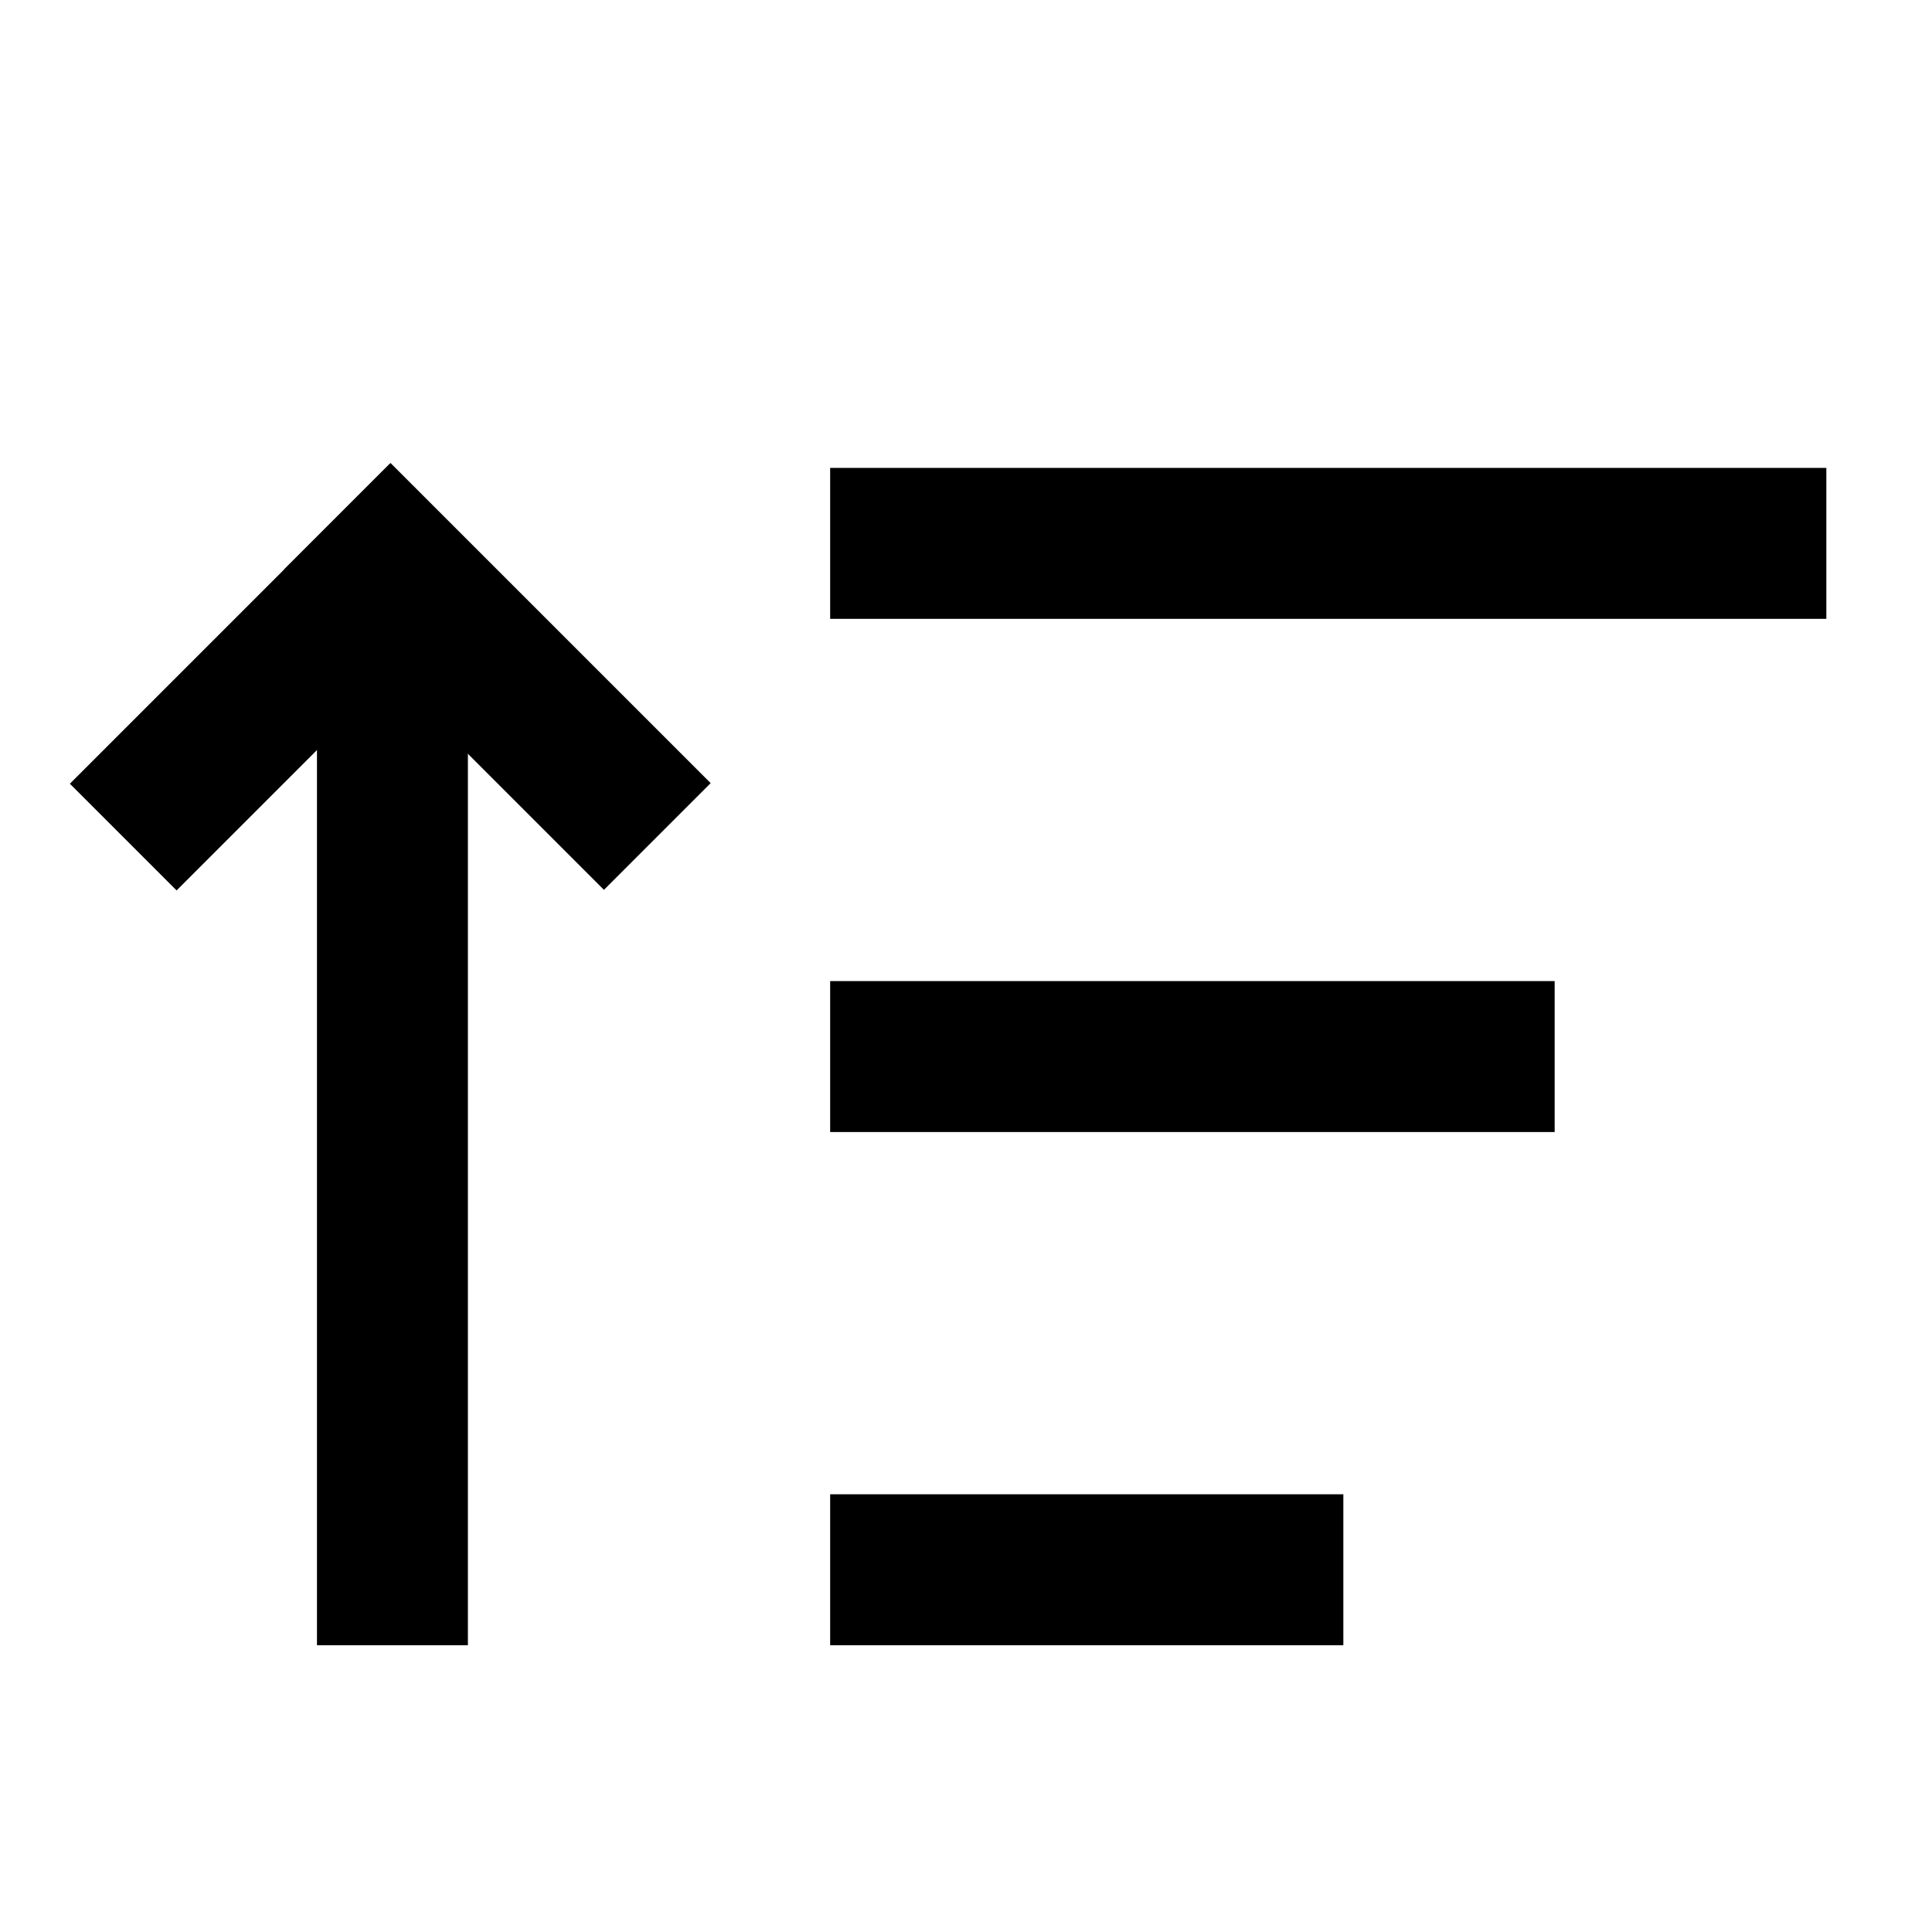
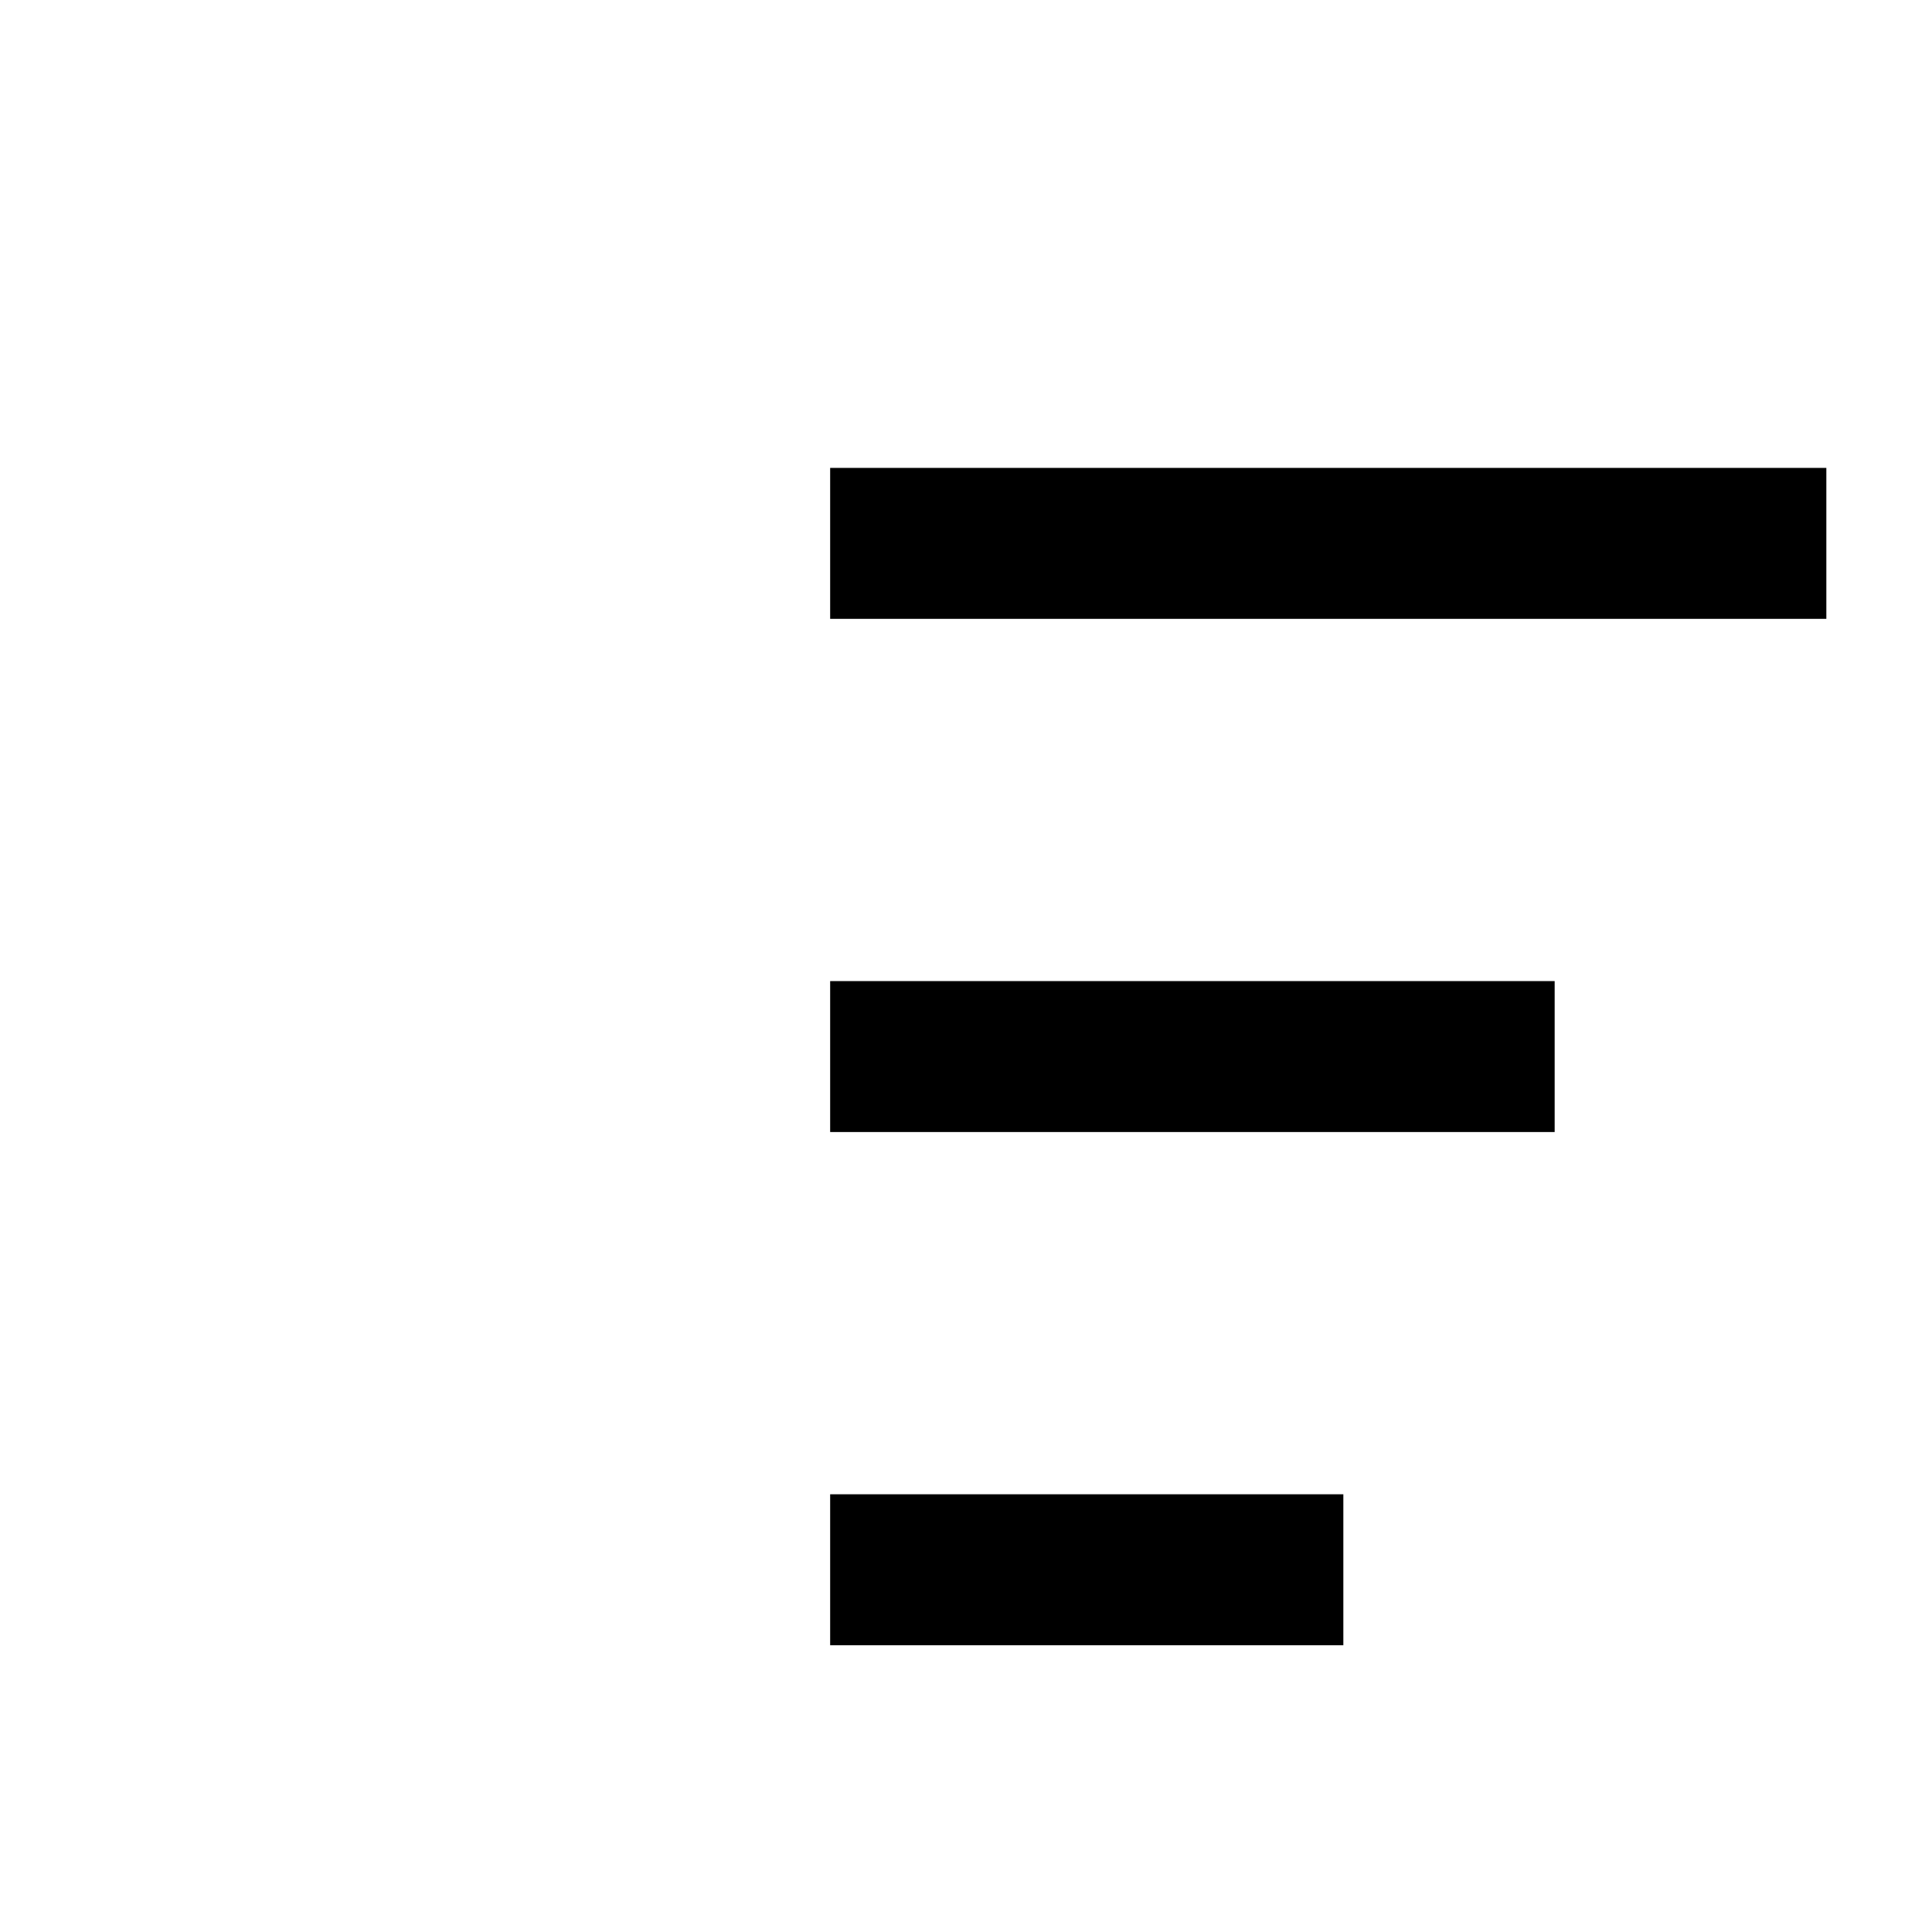
<svg xmlns="http://www.w3.org/2000/svg" width="16px" height="16px" fill="currentColor" stroke="currentColor" version="1.1" x="0px" y="0px" viewBox="0 0 64 64" xml:space="preserve">
  <rect x="28" y="16" width="32" height="4" />
  <rect x="28" y="33" width="23" height="4" />
  <rect x="28" y="50" width="16" height="4" />
-   <rect x="11" y="19" width="4" height="35" />
-   <rect x="14.5" y="15.4" transform="matrix(0.707 -0.707 0.707 0.707 -11.031 18.236)" width="4" height="14" />
-   <rect x="2.4" y="20.4" transform="matrix(0.707 -0.707 0.707 0.707 -13.098 13.236)" width="14" height="4" />
</svg>